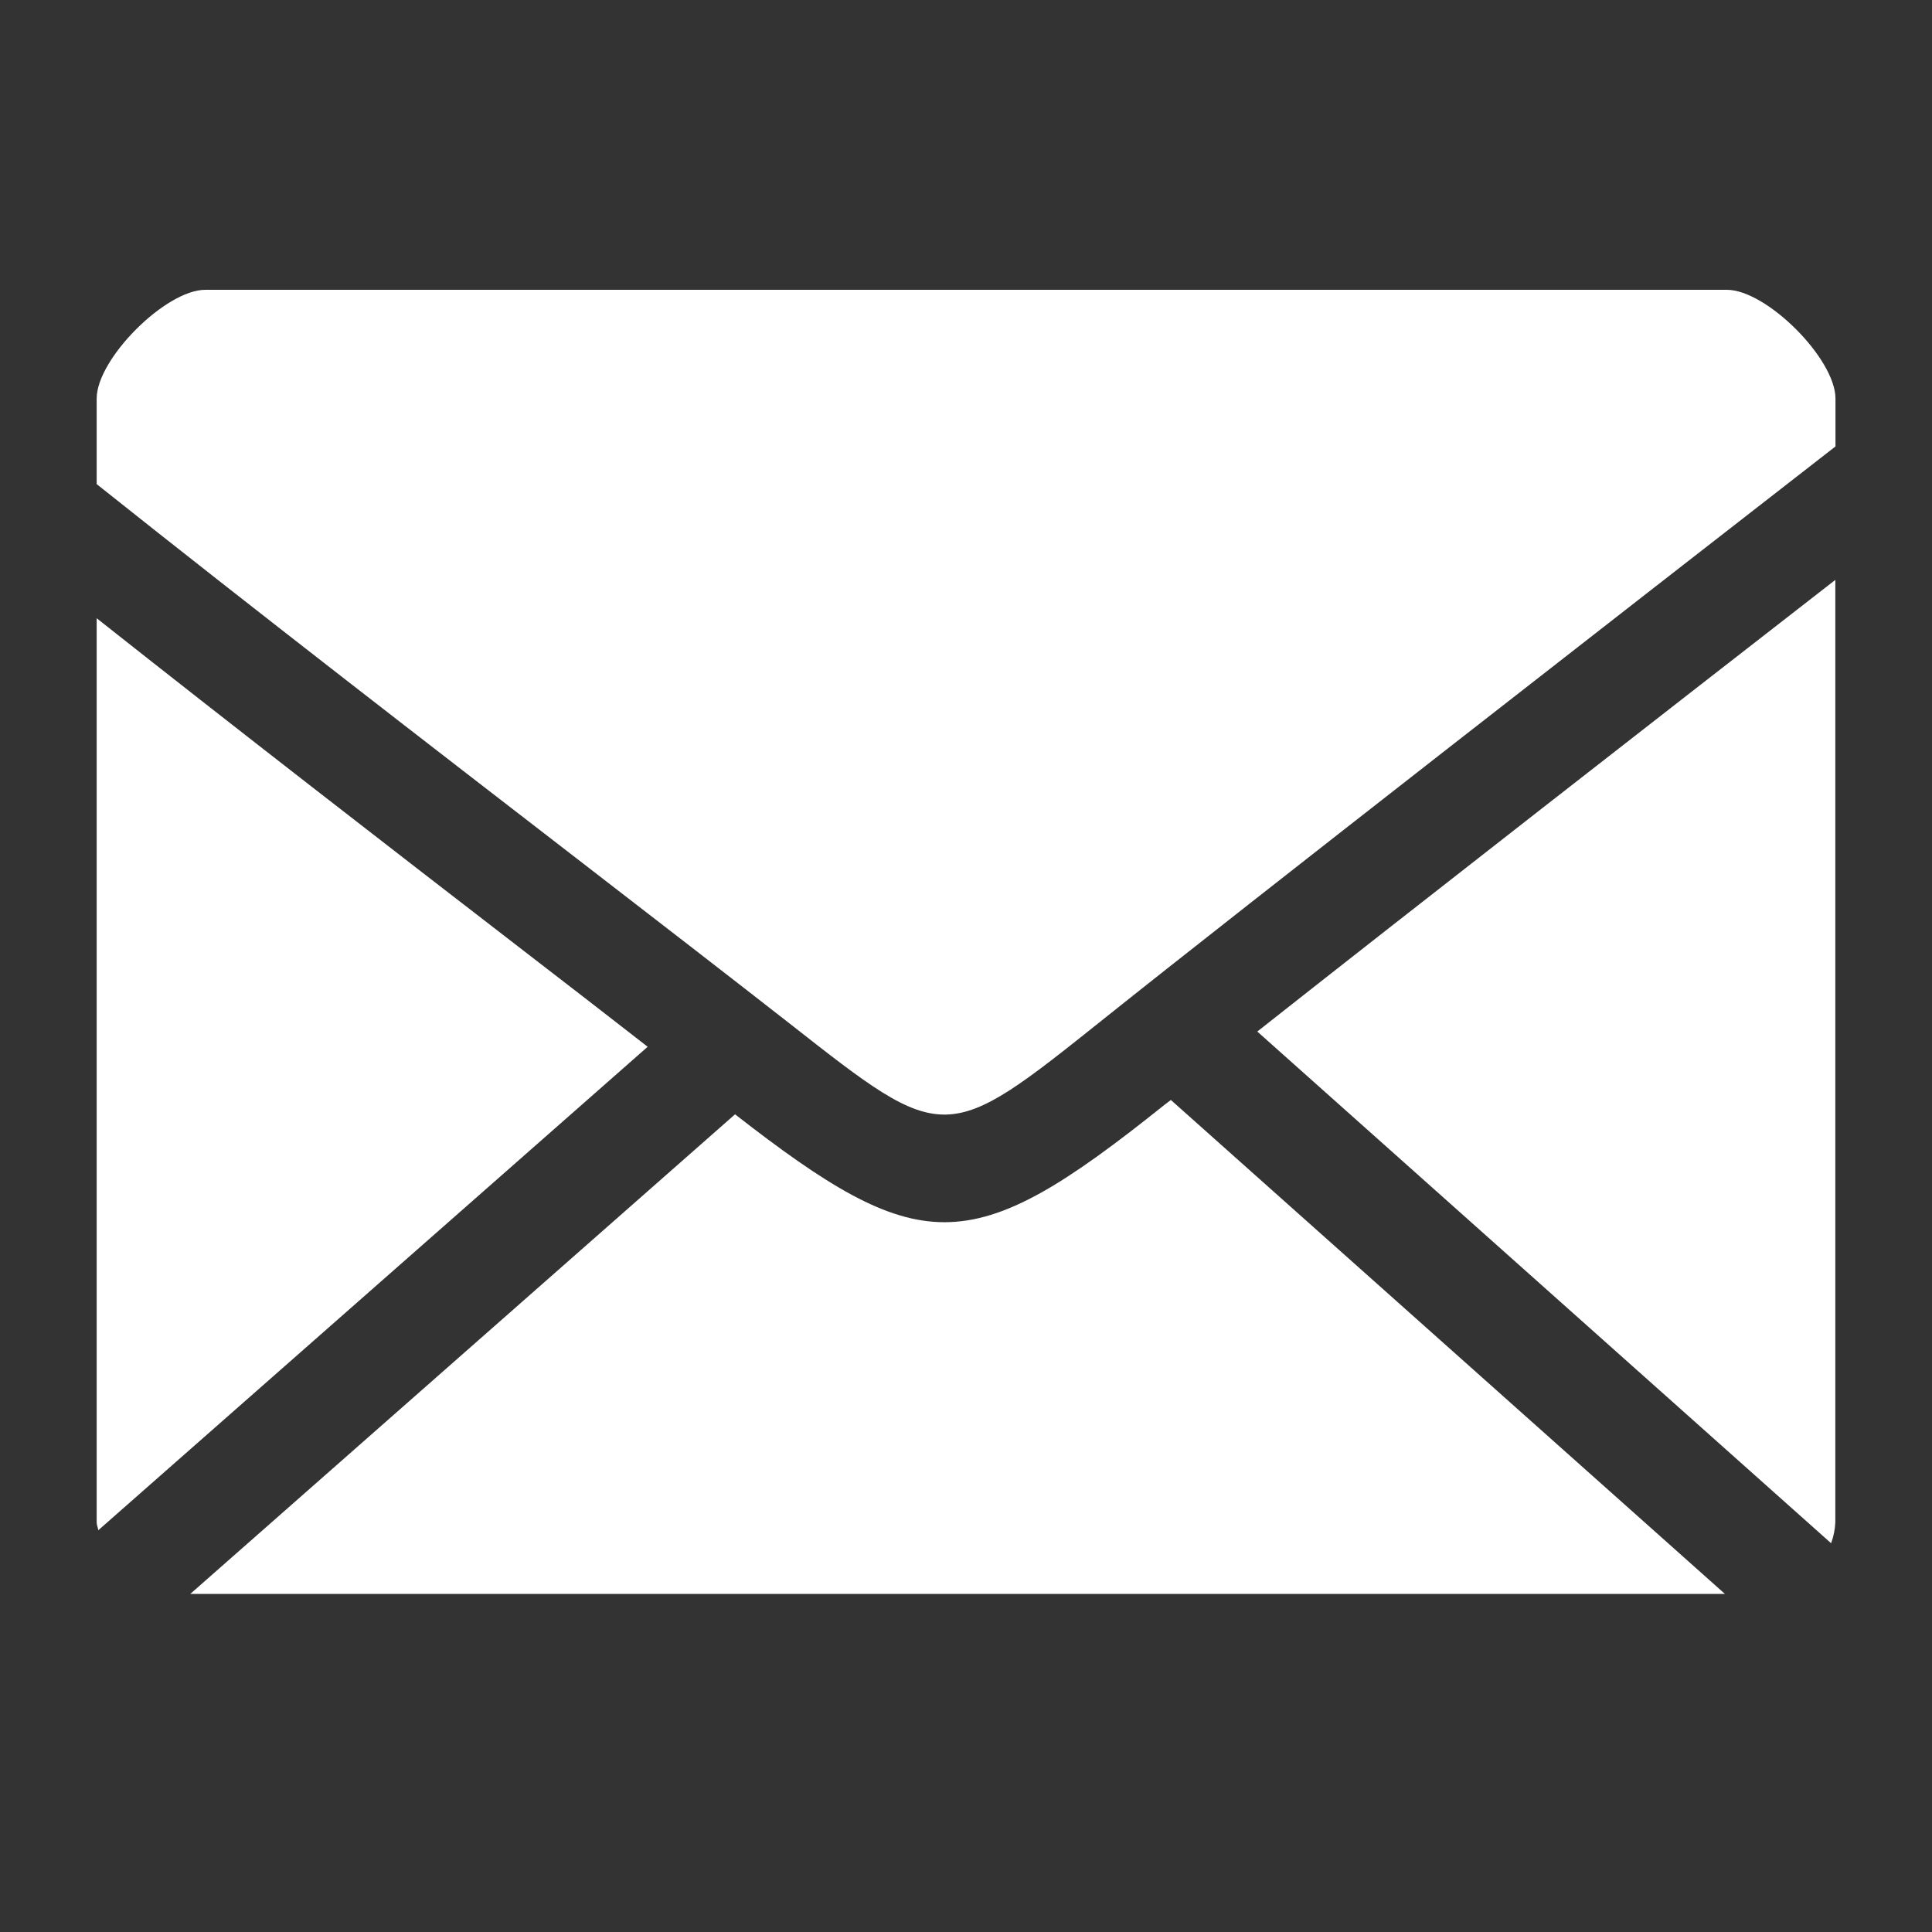
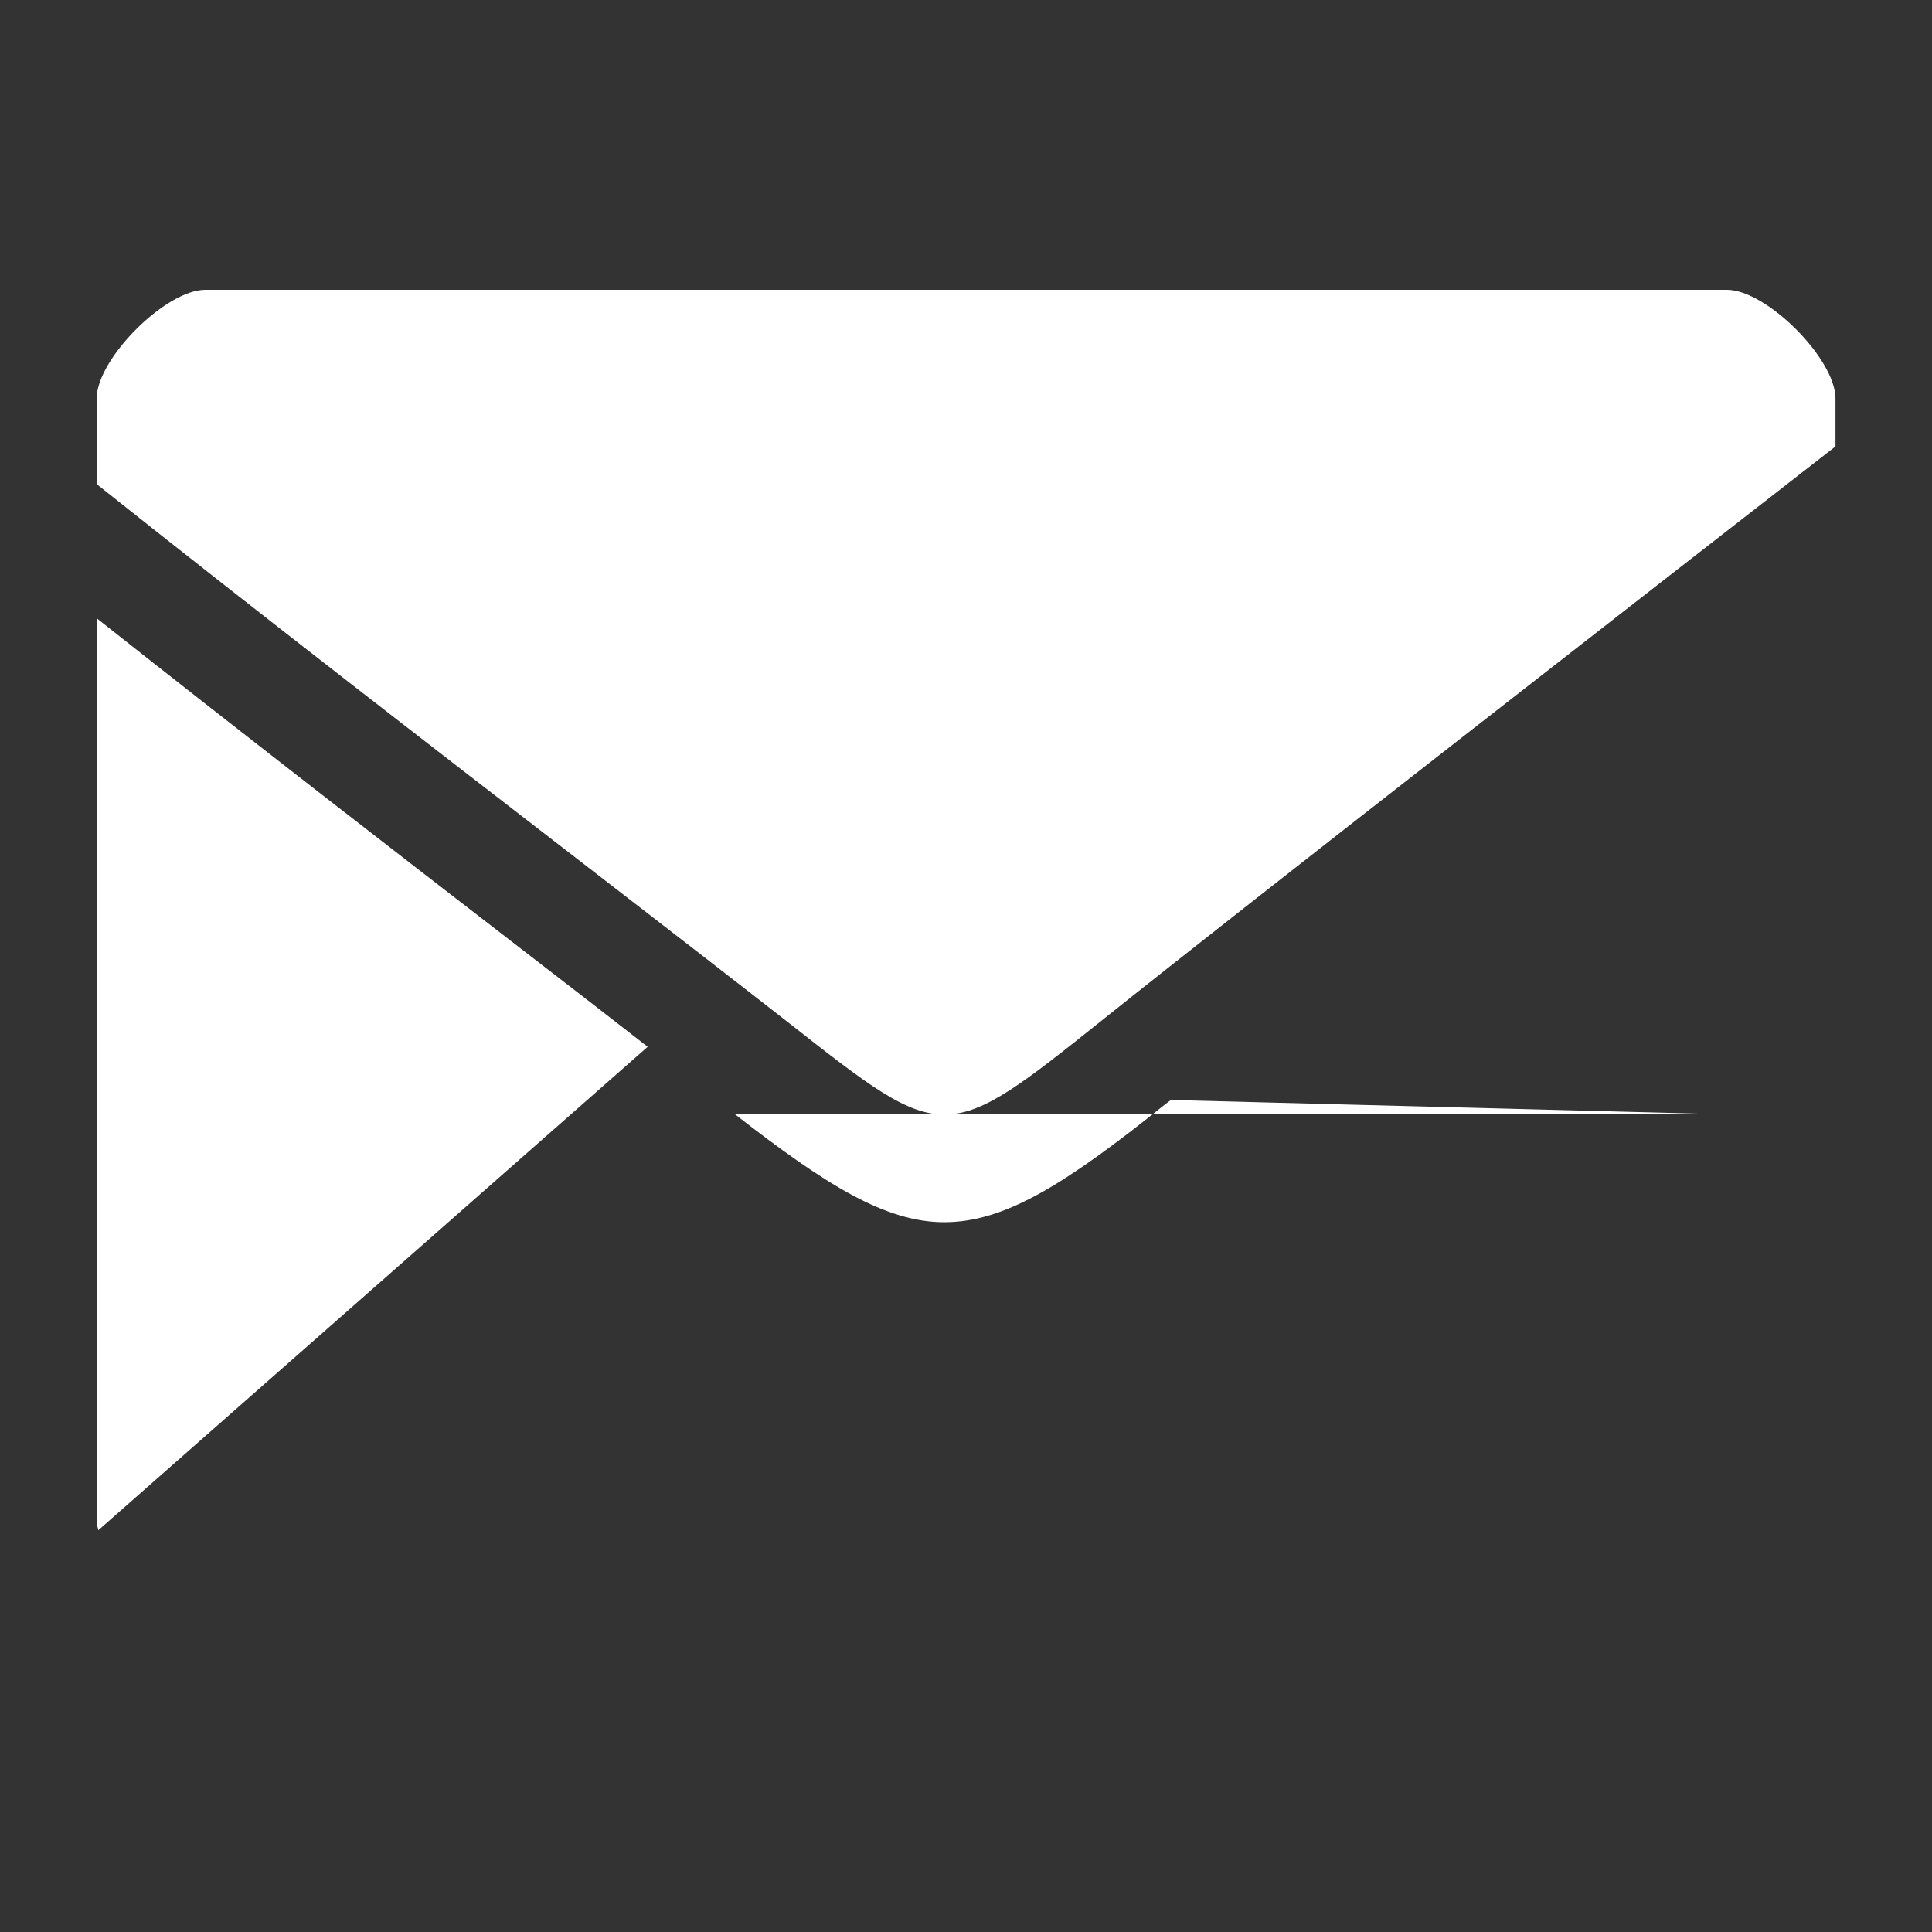
<svg xmlns="http://www.w3.org/2000/svg" width="26" height="26" viewBox="0 0 26 26" fill="none">
  <rect x="0" y="0" width="26" height="26" fill="#333333" stroke="none" />
  <g clip-path="url(#clip0_1154_2160)">
-     <path d="M15.674 14.866C14.354 15.923 13.532 16.448 12.709 16.448C11.921 16.448 11.124 15.956 9.892 14.996L2.561 21.45H23.213L15.757 14.803C15.729 14.823 15.7 14.848 15.674 14.866H15.674Z" fill="white" />
+     <path d="M15.674 14.866C14.354 15.923 13.532 16.448 12.709 16.448C11.921 16.448 11.124 15.956 9.892 14.996H23.213L15.757 14.803C15.729 14.823 15.7 14.848 15.674 14.866H15.674Z" fill="white" />
    <path d="M6.977 12.741C5.236 11.398 3.228 9.844 1.301 8.32V20.486C1.301 20.525 1.319 20.558 1.323 20.593L8.716 14.087C8.18 13.669 7.606 13.226 6.977 12.741Z" fill="white" />
-     <path d="M24.642 20.768C24.676 20.677 24.695 20.582 24.699 20.485V7.804C22.385 9.603 19.035 12.213 16.92 13.882L24.642 20.768Z" fill="white" />
    <path d="M23.238 3.9H2.763C2.229 3.9 1.301 4.83 1.301 5.363V6.515C3.457 8.232 5.8 10.04 7.785 11.572C8.879 12.416 9.86 13.175 10.634 13.78C12.719 15.417 12.719 15.417 14.851 13.714C16.777 12.174 21.959 8.141 24.701 6.008V5.364C24.701 4.828 23.773 3.9 23.239 3.9H23.238Z" fill="white" />
  </g>
  <defs>
    <clipPath id="clip0_1154_2160">
      <rect width="23.4" height="17.55" fill="white" transform="translate(1.301 3.9)" />
    </clipPath>
  </defs>
</svg>